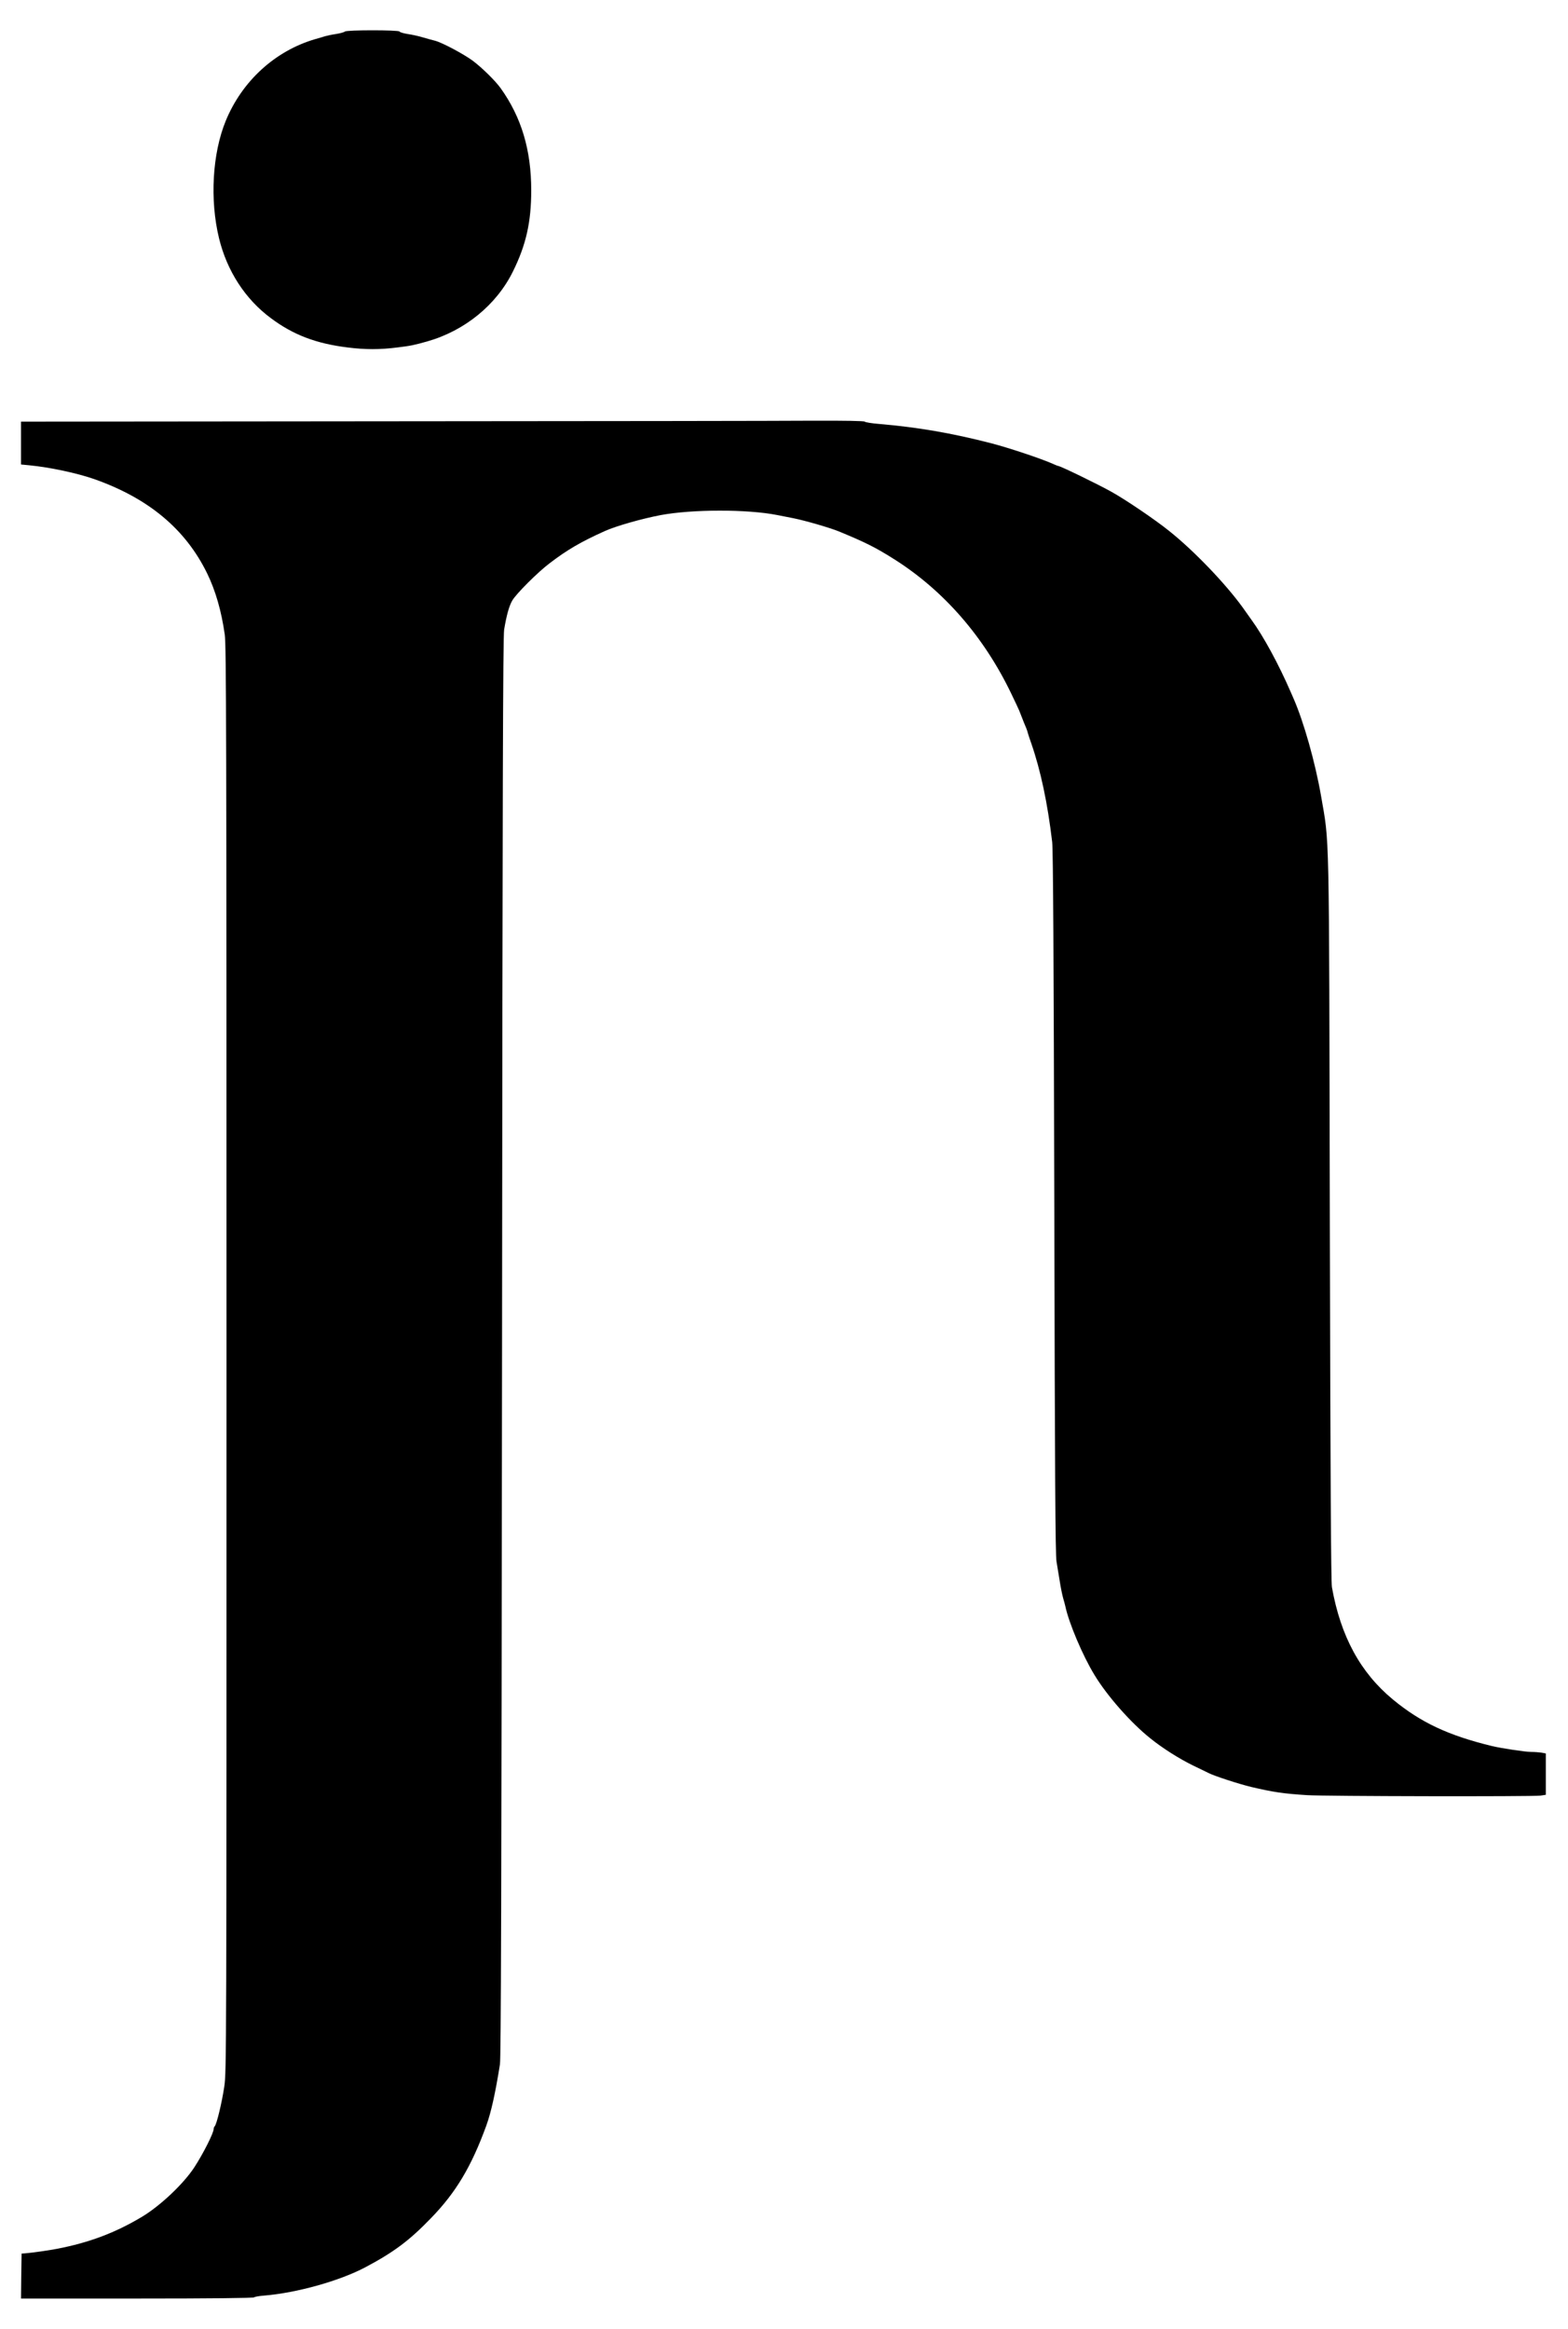
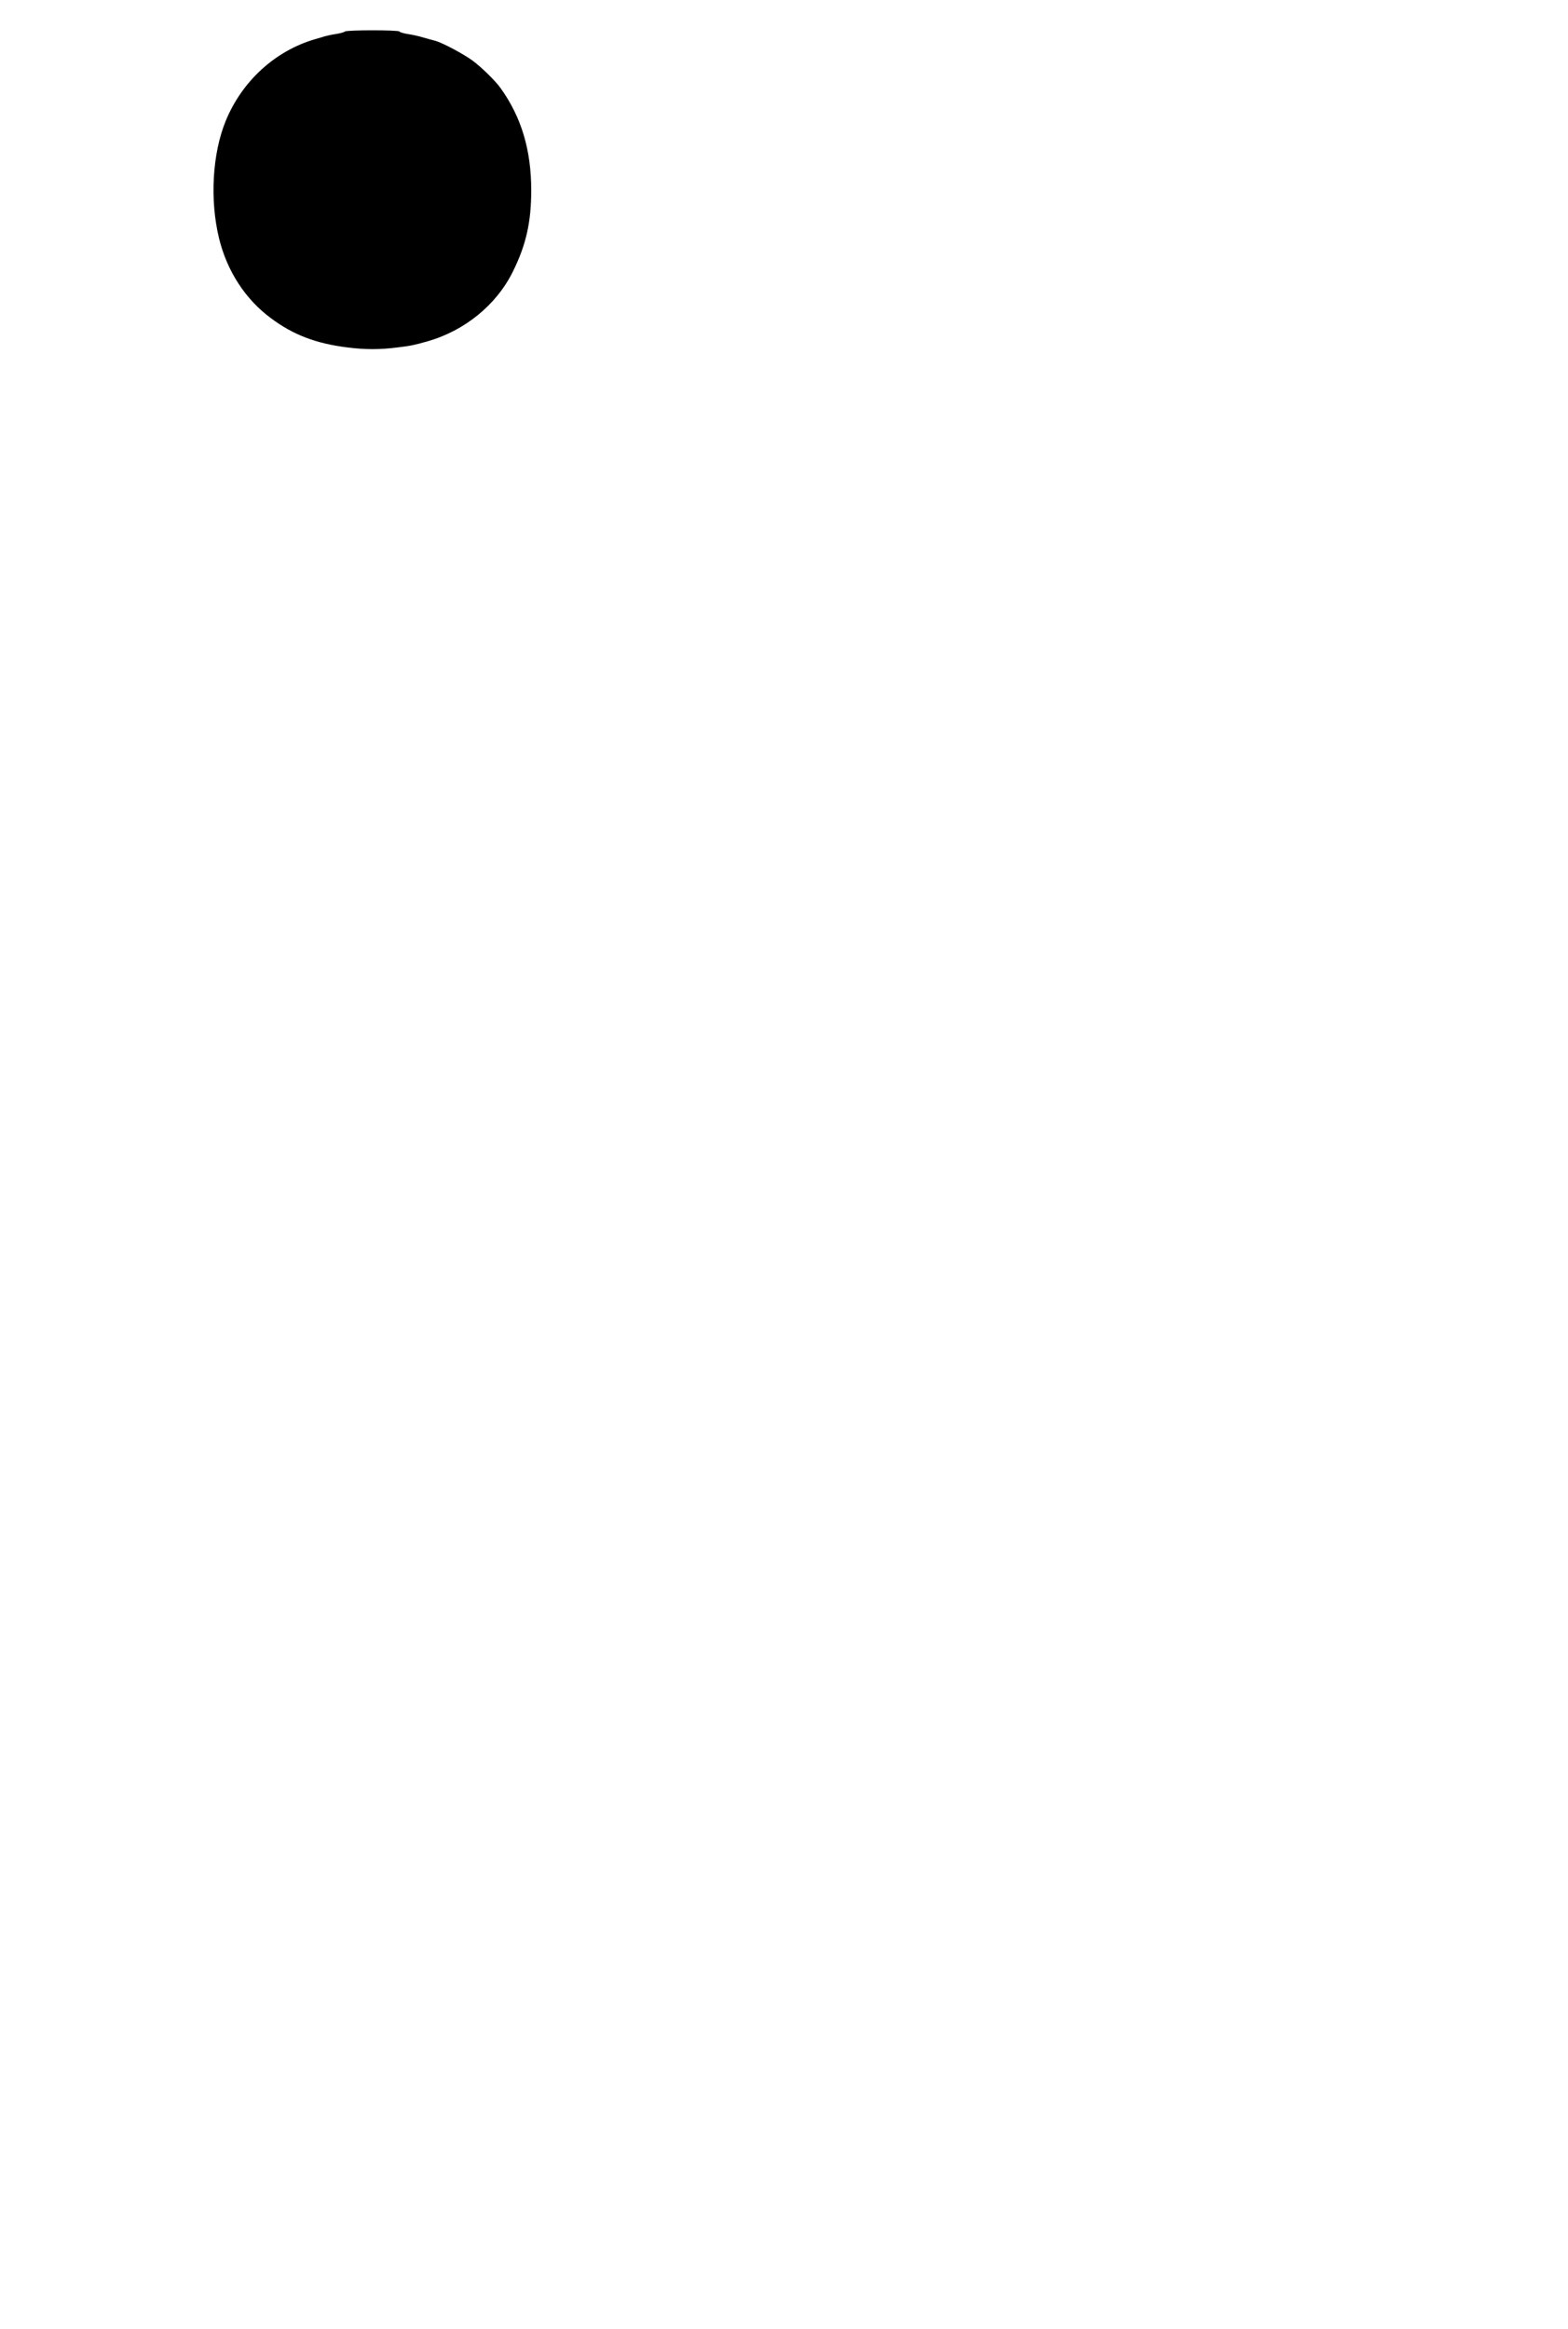
<svg xmlns="http://www.w3.org/2000/svg" version="1.0" width="1343pt" height="1994pt" viewBox="0 0 1343 1994" preserveAspectRatio="xMidYMid meet">
  <g transform="translate(0,1994) scale(0.1,-0.1)" fill="#000000" stroke="none">
    <path d="M2954 19670 c-6 -6 -39 -15 -75 -21 -35 -5 -77 -14 -94 -19 -16 -5 -55 -17 -85 -25 -343 -100 -627 -359 -767 -701 -114 -279 -137 -674 -57 -1004 68 -280 225 -522 444 -684 191 -143 388 -218 658 -251 149 -19 276 -19 425 0 117 14 147 21 257 52 320 91 592 312 733 598 113 228 157 424 157 695 0 346 -84 626 -262 875 -47 65 -158 174 -239 235 -77 57 -261 155 -322 171 -18 4 -63 17 -102 28 -38 12 -99 25 -135 30 -36 6 -66 15 -68 21 -5 14 -454 14 -468 0z" />
-     <path d="M3348 16333 l-3168 -3 0 -184 0 -183 73 -7 c174 -17 404 -66 551 -117 467 -164 784 -428 970 -808 72 -148 122 -320 151 -524 13 -96 15 -787 15 -6205 0 -5962 0 -6100 -19 -6227 -20 -135 -65 -323 -82 -340 -5 -5 -9 -15 -9 -23 0 -34 -87 -207 -164 -326 -94 -145 -298 -337 -458 -431 -226 -134 -445 -216 -718 -269 -72 -14 -213 -34 -275 -39 l-30 -2 -3 -192 -2 -193 993 0 c629 0 997 4 1003 10 5 5 43 12 84 15 281 23 646 125 868 242 245 130 378 229 564 422 213 219 346 442 473 791 42 116 78 280 117 525 9 63 13 1366 18 6145 4 4790 8 6081 18 6140 21 125 43 203 70 249 34 58 218 242 319 318 151 116 271 185 473 276 98 44 317 106 480 137 271 50 740 51 998 0 31 -6 93 -18 137 -27 101 -20 311 -81 390 -113 230 -95 316 -138 480 -242 420 -267 762 -660 995 -1144 34 -71 66 -138 70 -149 34 -87 52 -133 60 -150 4 -11 11 -29 13 -40 3 -11 16 -51 30 -90 81 -234 140 -514 179 -845 8 -67 13 -986 18 -3090 5 -2342 9 -3011 19 -3070 7 -41 19 -118 28 -170 8 -52 21 -115 28 -140 7 -25 16 -56 19 -70 30 -145 150 -427 249 -589 109 -181 314 -413 480 -545 105 -85 247 -174 365 -232 64 -31 125 -60 134 -65 49 -25 257 -93 365 -119 188 -44 272 -57 478 -70 150 -10 1929 -13 1999 -4 l46 7 0 177 0 177 -37 7 c-21 3 -60 6 -88 6 -51 0 -254 31 -335 50 -375 91 -611 202 -850 399 -279 231 -447 541 -522 961 -8 47 -13 897 -18 3155 -7 3443 -2 3193 -76 3625 -50 285 -147 629 -235 830 -6 14 -17 39 -24 55 -104 239 -232 475 -336 618 -16 23 -51 71 -76 107 -147 203 -416 484 -628 653 -120 97 -376 270 -495 336 -120 67 -438 221 -455 221 -3 0 -25 8 -48 19 -101 45 -378 137 -524 175 -341 88 -633 138 -962 166 -63 5 -119 14 -125 20 -6 6 -163 9 -451 8 -242 -2 -1865 -4 -3607 -5z" />
  </g>
</svg>